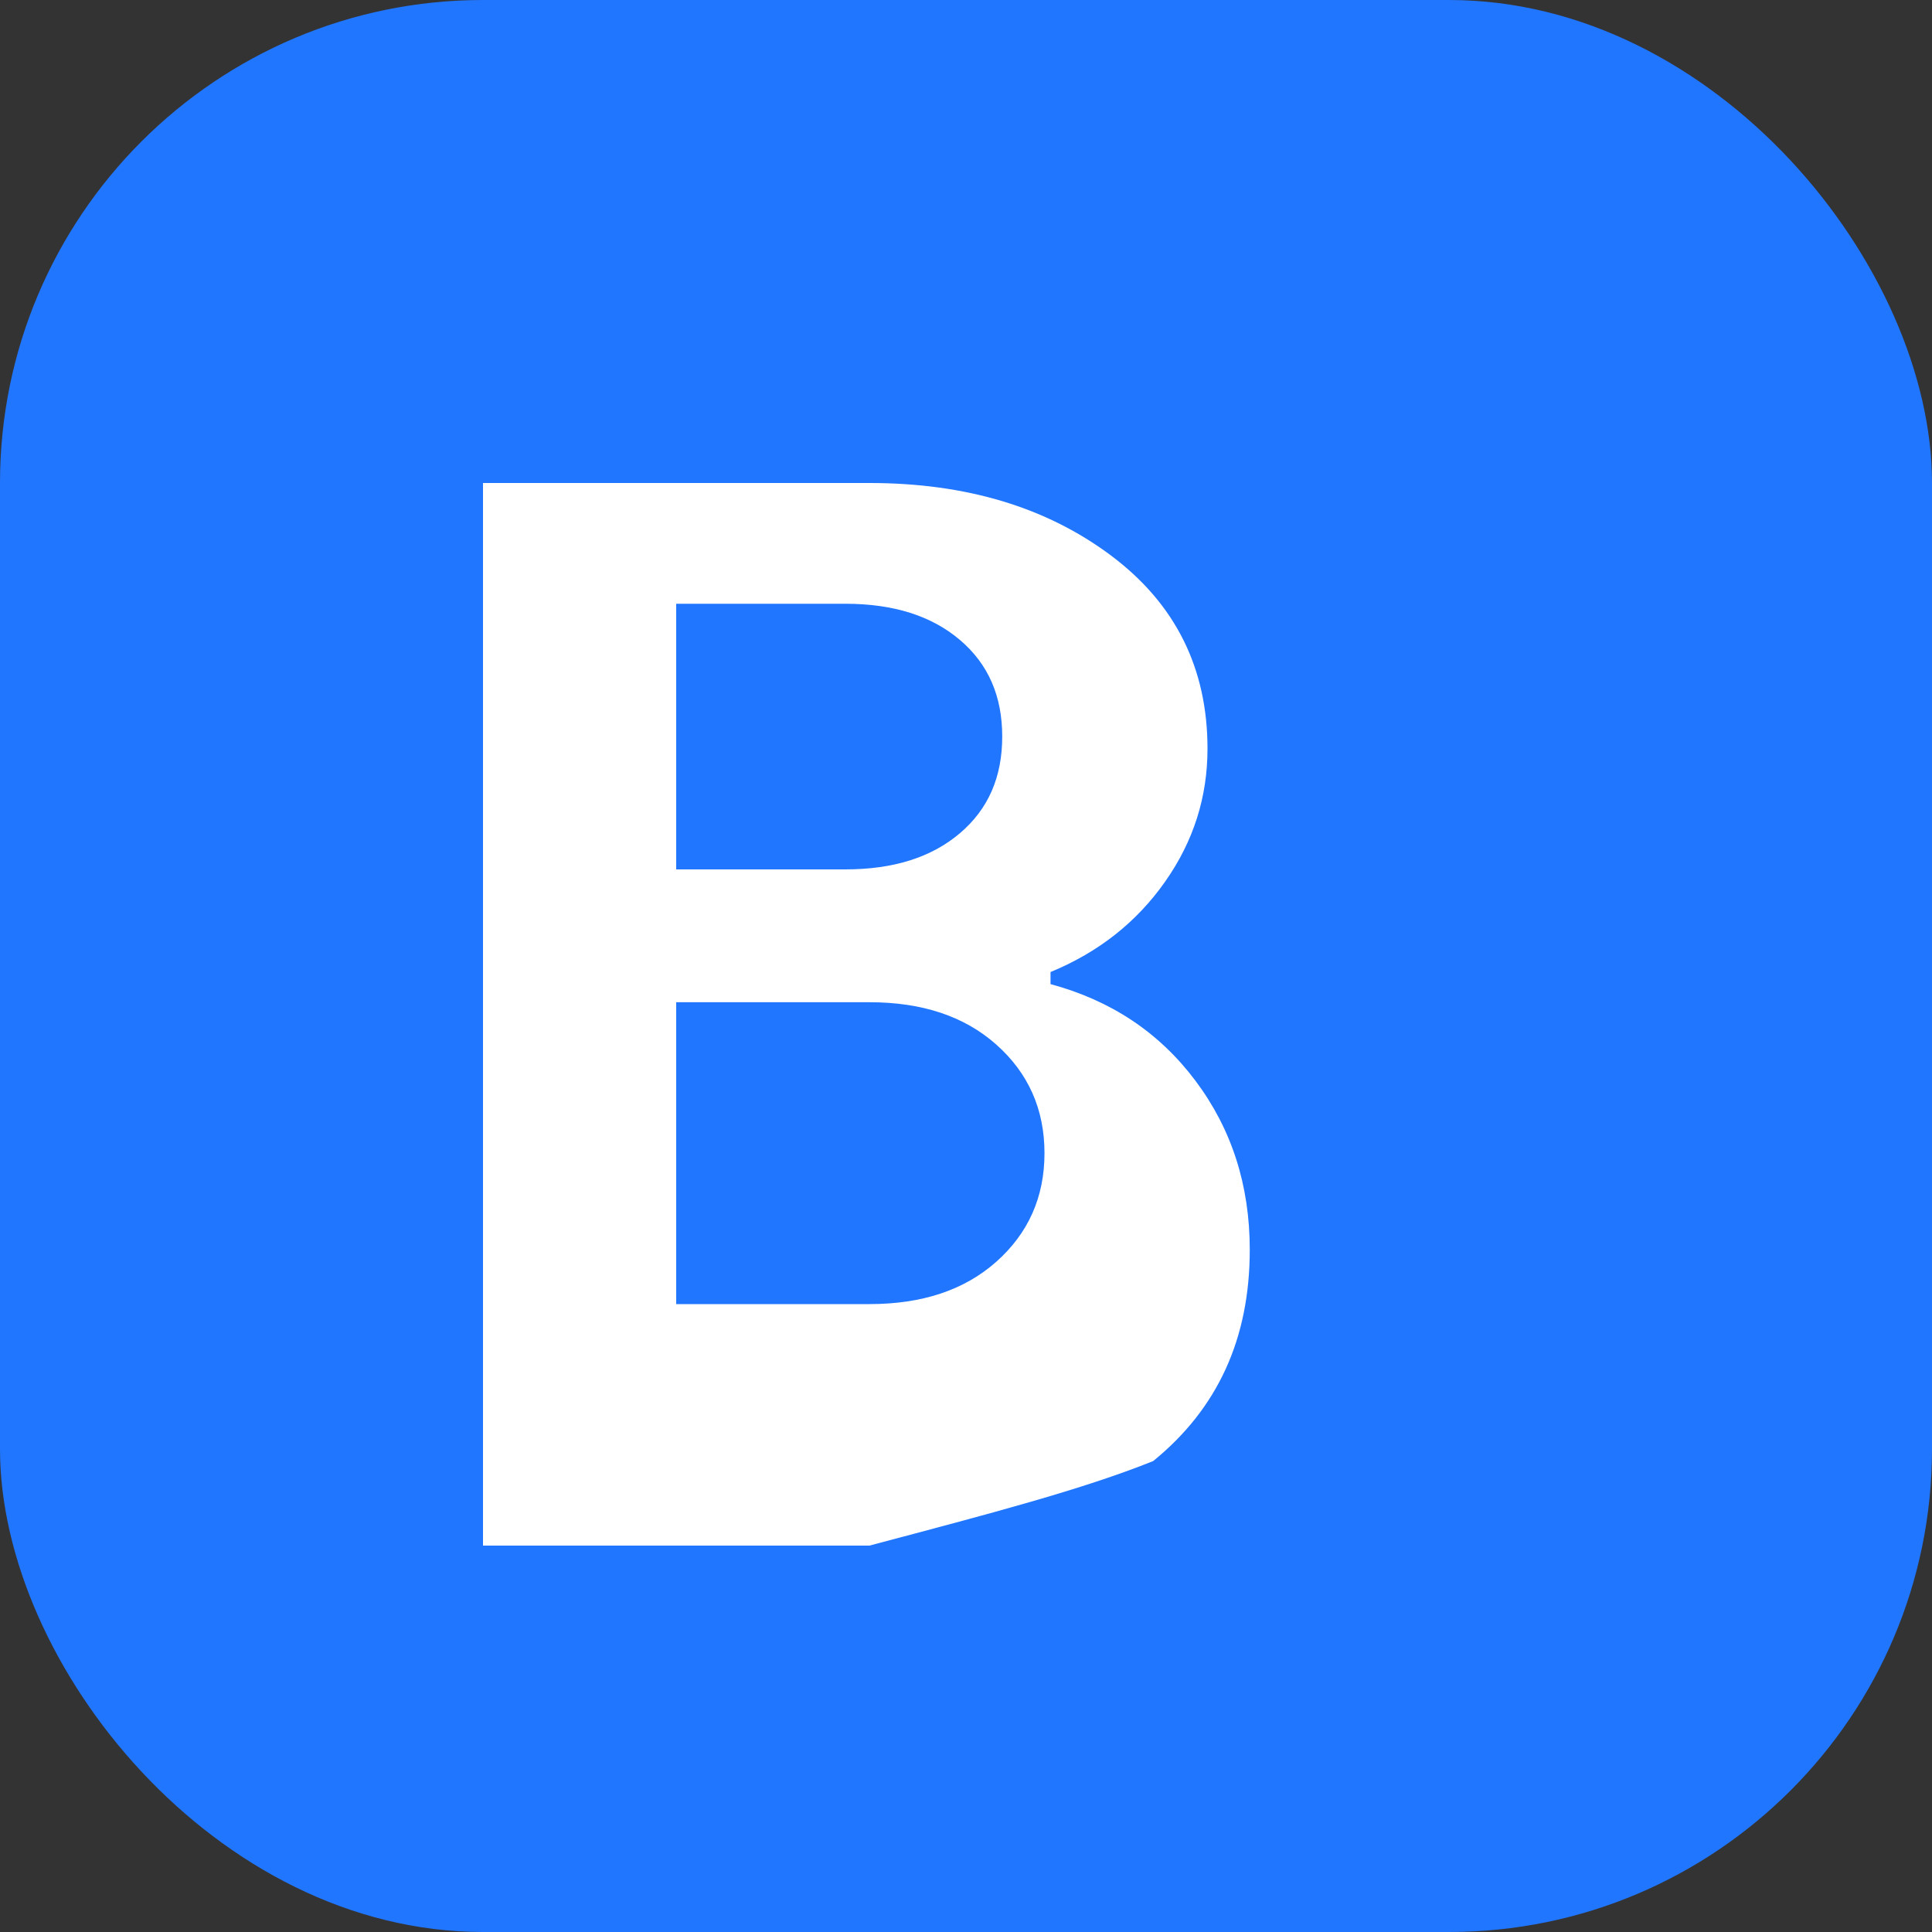
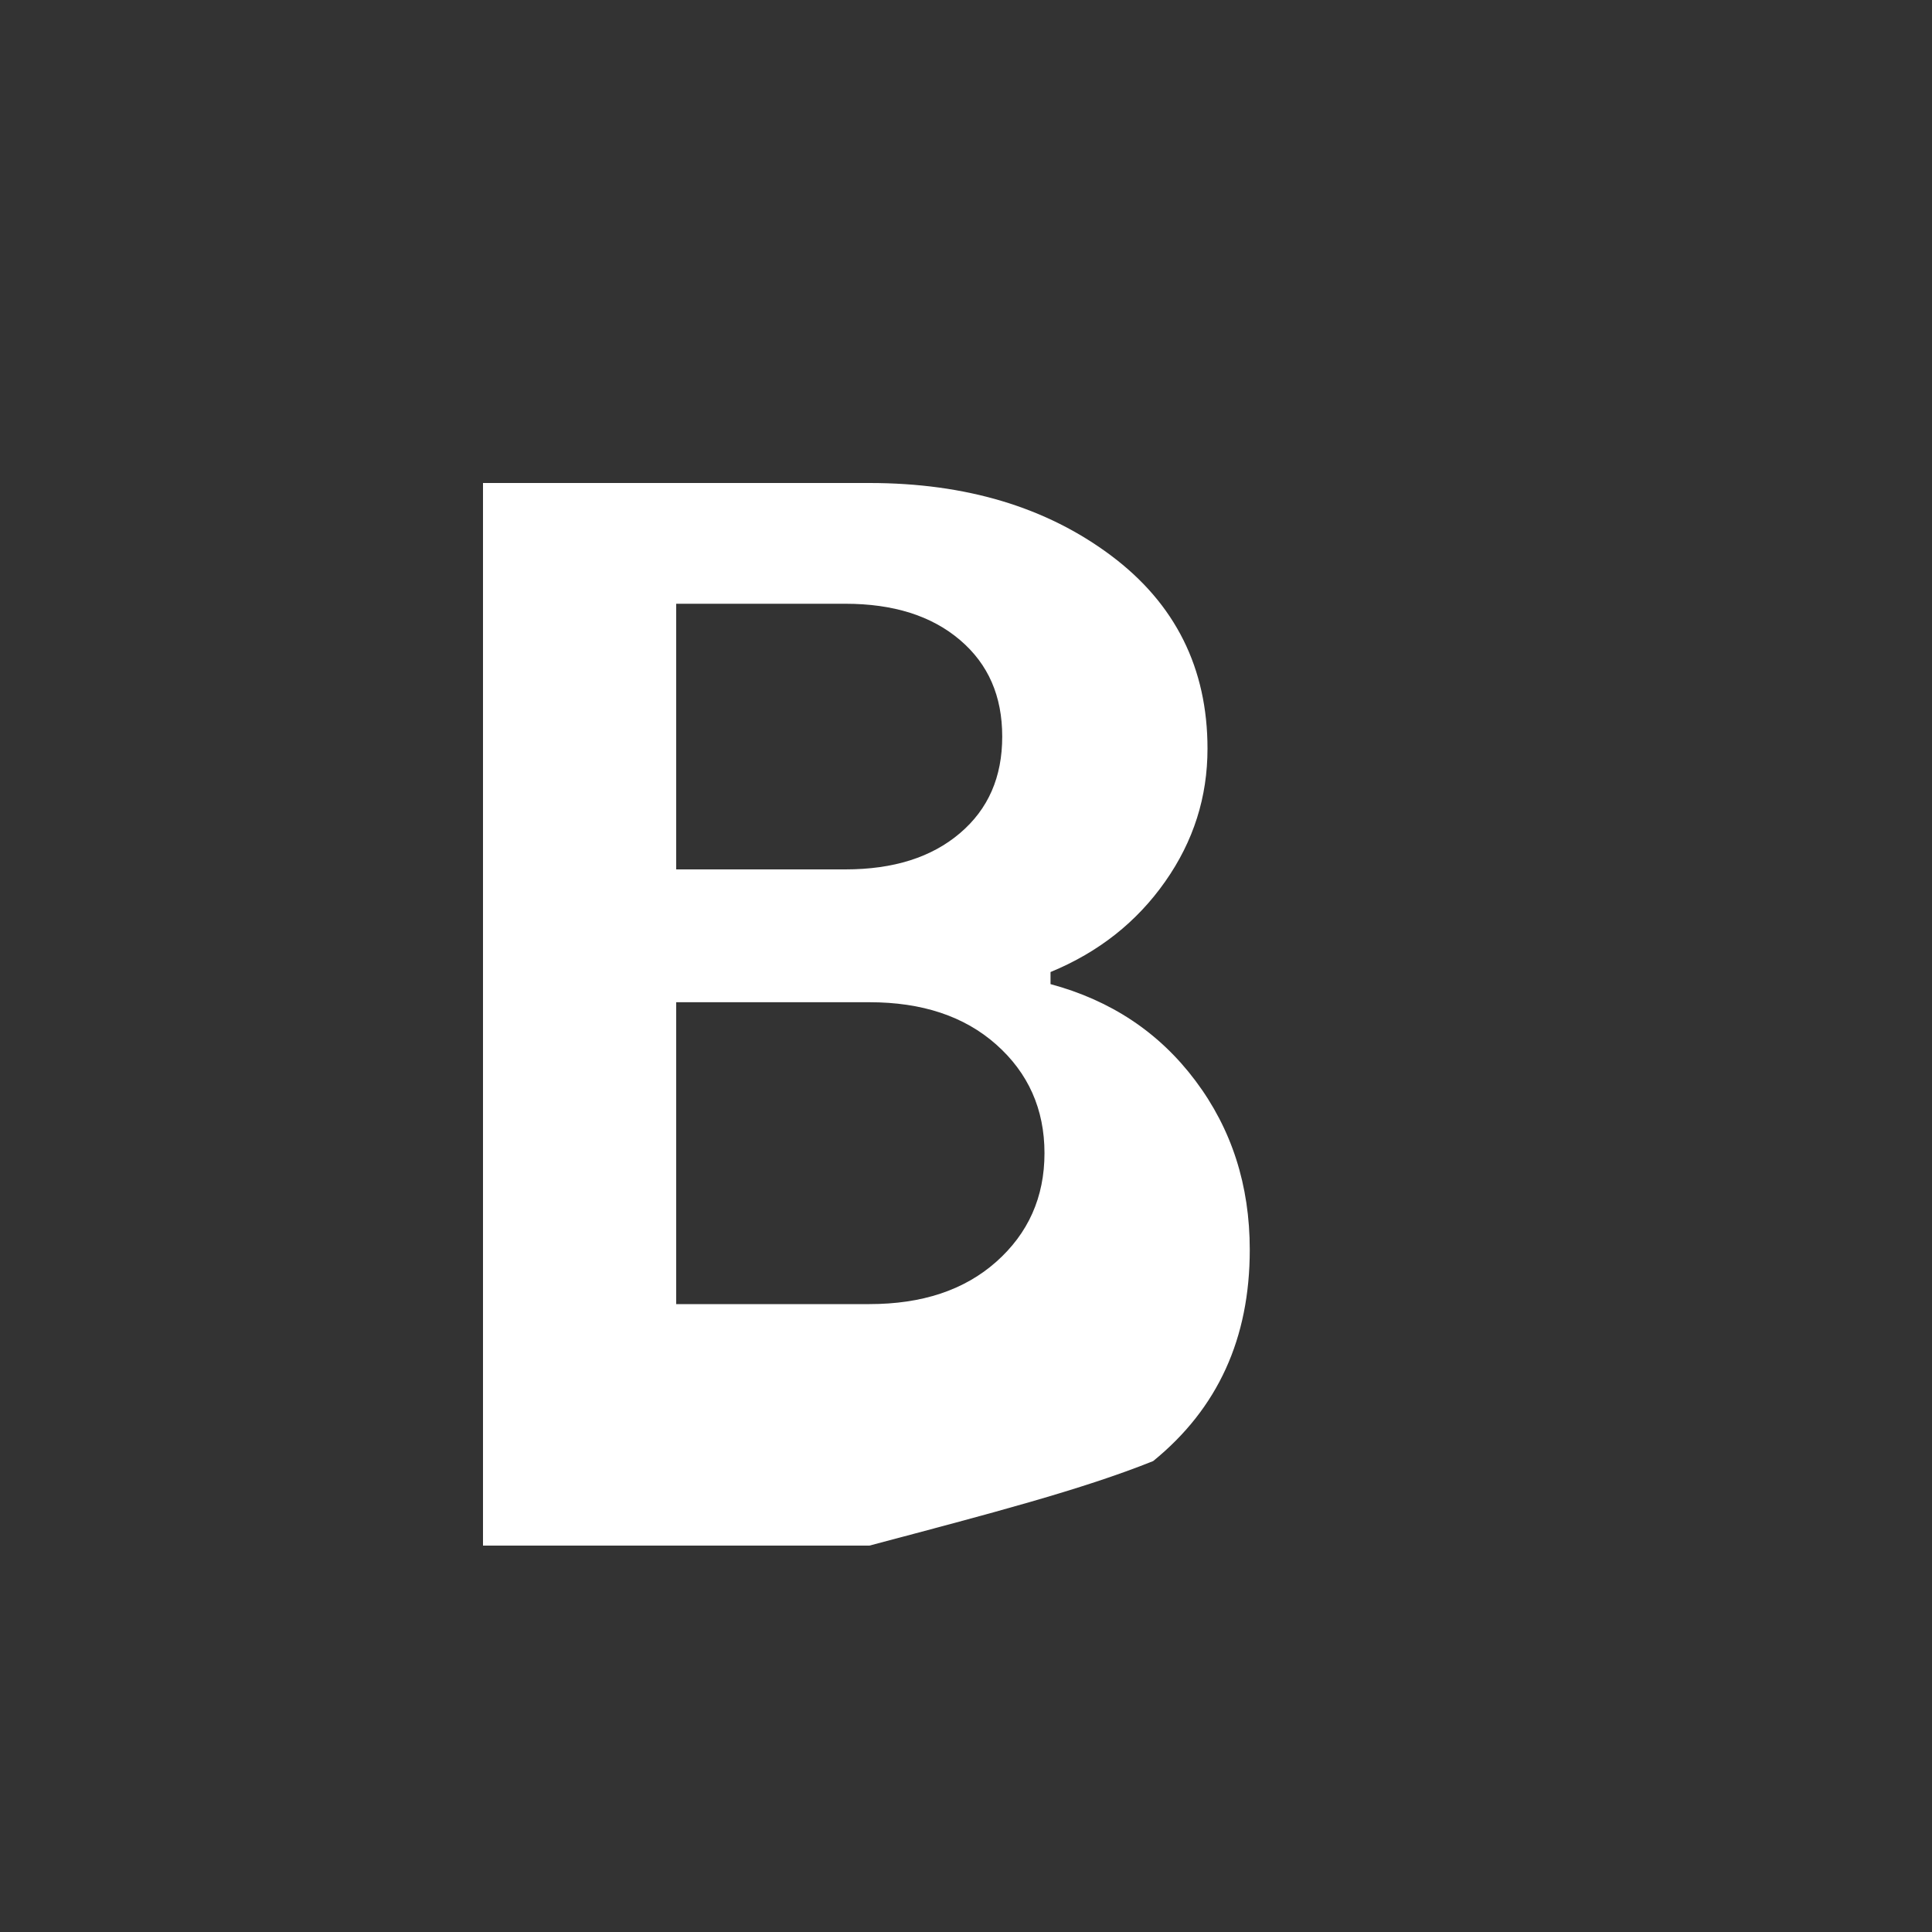
<svg xmlns="http://www.w3.org/2000/svg" width="32" height="32" viewBox="0 0 32 32" fill="none">
  <rect x="0" y="0" width="32" height="32" fill="#333333" stroke="none" />
-   <rect width="32" height="32" rx="8" fill="#2176FF" />
-   <path d="M8 24V8h6.4c1.6 0 2.93.4 4 1.2 1.07.8 1.6 1.87 1.6 3.2 0 .8-.23 1.53-.7 2.2-.47.67-1.1 1.17-1.9 1.5v.2c1 .27 1.8.8 2.4 1.6.6.8.9 1.73.9 2.8 0 1.47-.53 2.63-1.6 3.5C17.93 24.67 16.4 25.07 14.4 25.6H8zm3.2-9.6h2.8c.8 0 1.43-.2 1.9-.6.47-.4.7-.93.7-1.6 0-.67-.23-1.2-.7-1.6-.47-.4-1.1-.6-1.9-.6H11.2v4.4zm0 2.4v4.8h3.2c.87 0 1.57-.23 2.1-.7.53-.47.8-1.07.8-1.8 0-.73-.27-1.33-.8-1.8-.53-.47-1.23-.7-2.1-.7H11.2z" fill="white" />
+   <path d="M8 24V8h6.4c1.6 0 2.93.4 4 1.2 1.07.8 1.6 1.87 1.6 3.2 0 .8-.23 1.53-.7 2.2-.47.67-1.1 1.17-1.9 1.5v.2c1 .27 1.8.8 2.4 1.6.6.8.9 1.73.9 2.8 0 1.47-.53 2.63-1.6 3.5C17.93 24.67 16.4 25.07 14.4 25.6H8zm3.2-9.6h2.8c.8 0 1.43-.2 1.9-.6.47-.4.7-.93.7-1.6 0-.67-.23-1.2-.7-1.6-.47-.4-1.1-.6-1.9-.6H11.2zm0 2.4v4.8h3.2c.87 0 1.57-.23 2.1-.7.53-.47.8-1.07.8-1.8 0-.73-.27-1.33-.8-1.8-.53-.47-1.23-.7-2.1-.7H11.2z" fill="white" />
</svg>